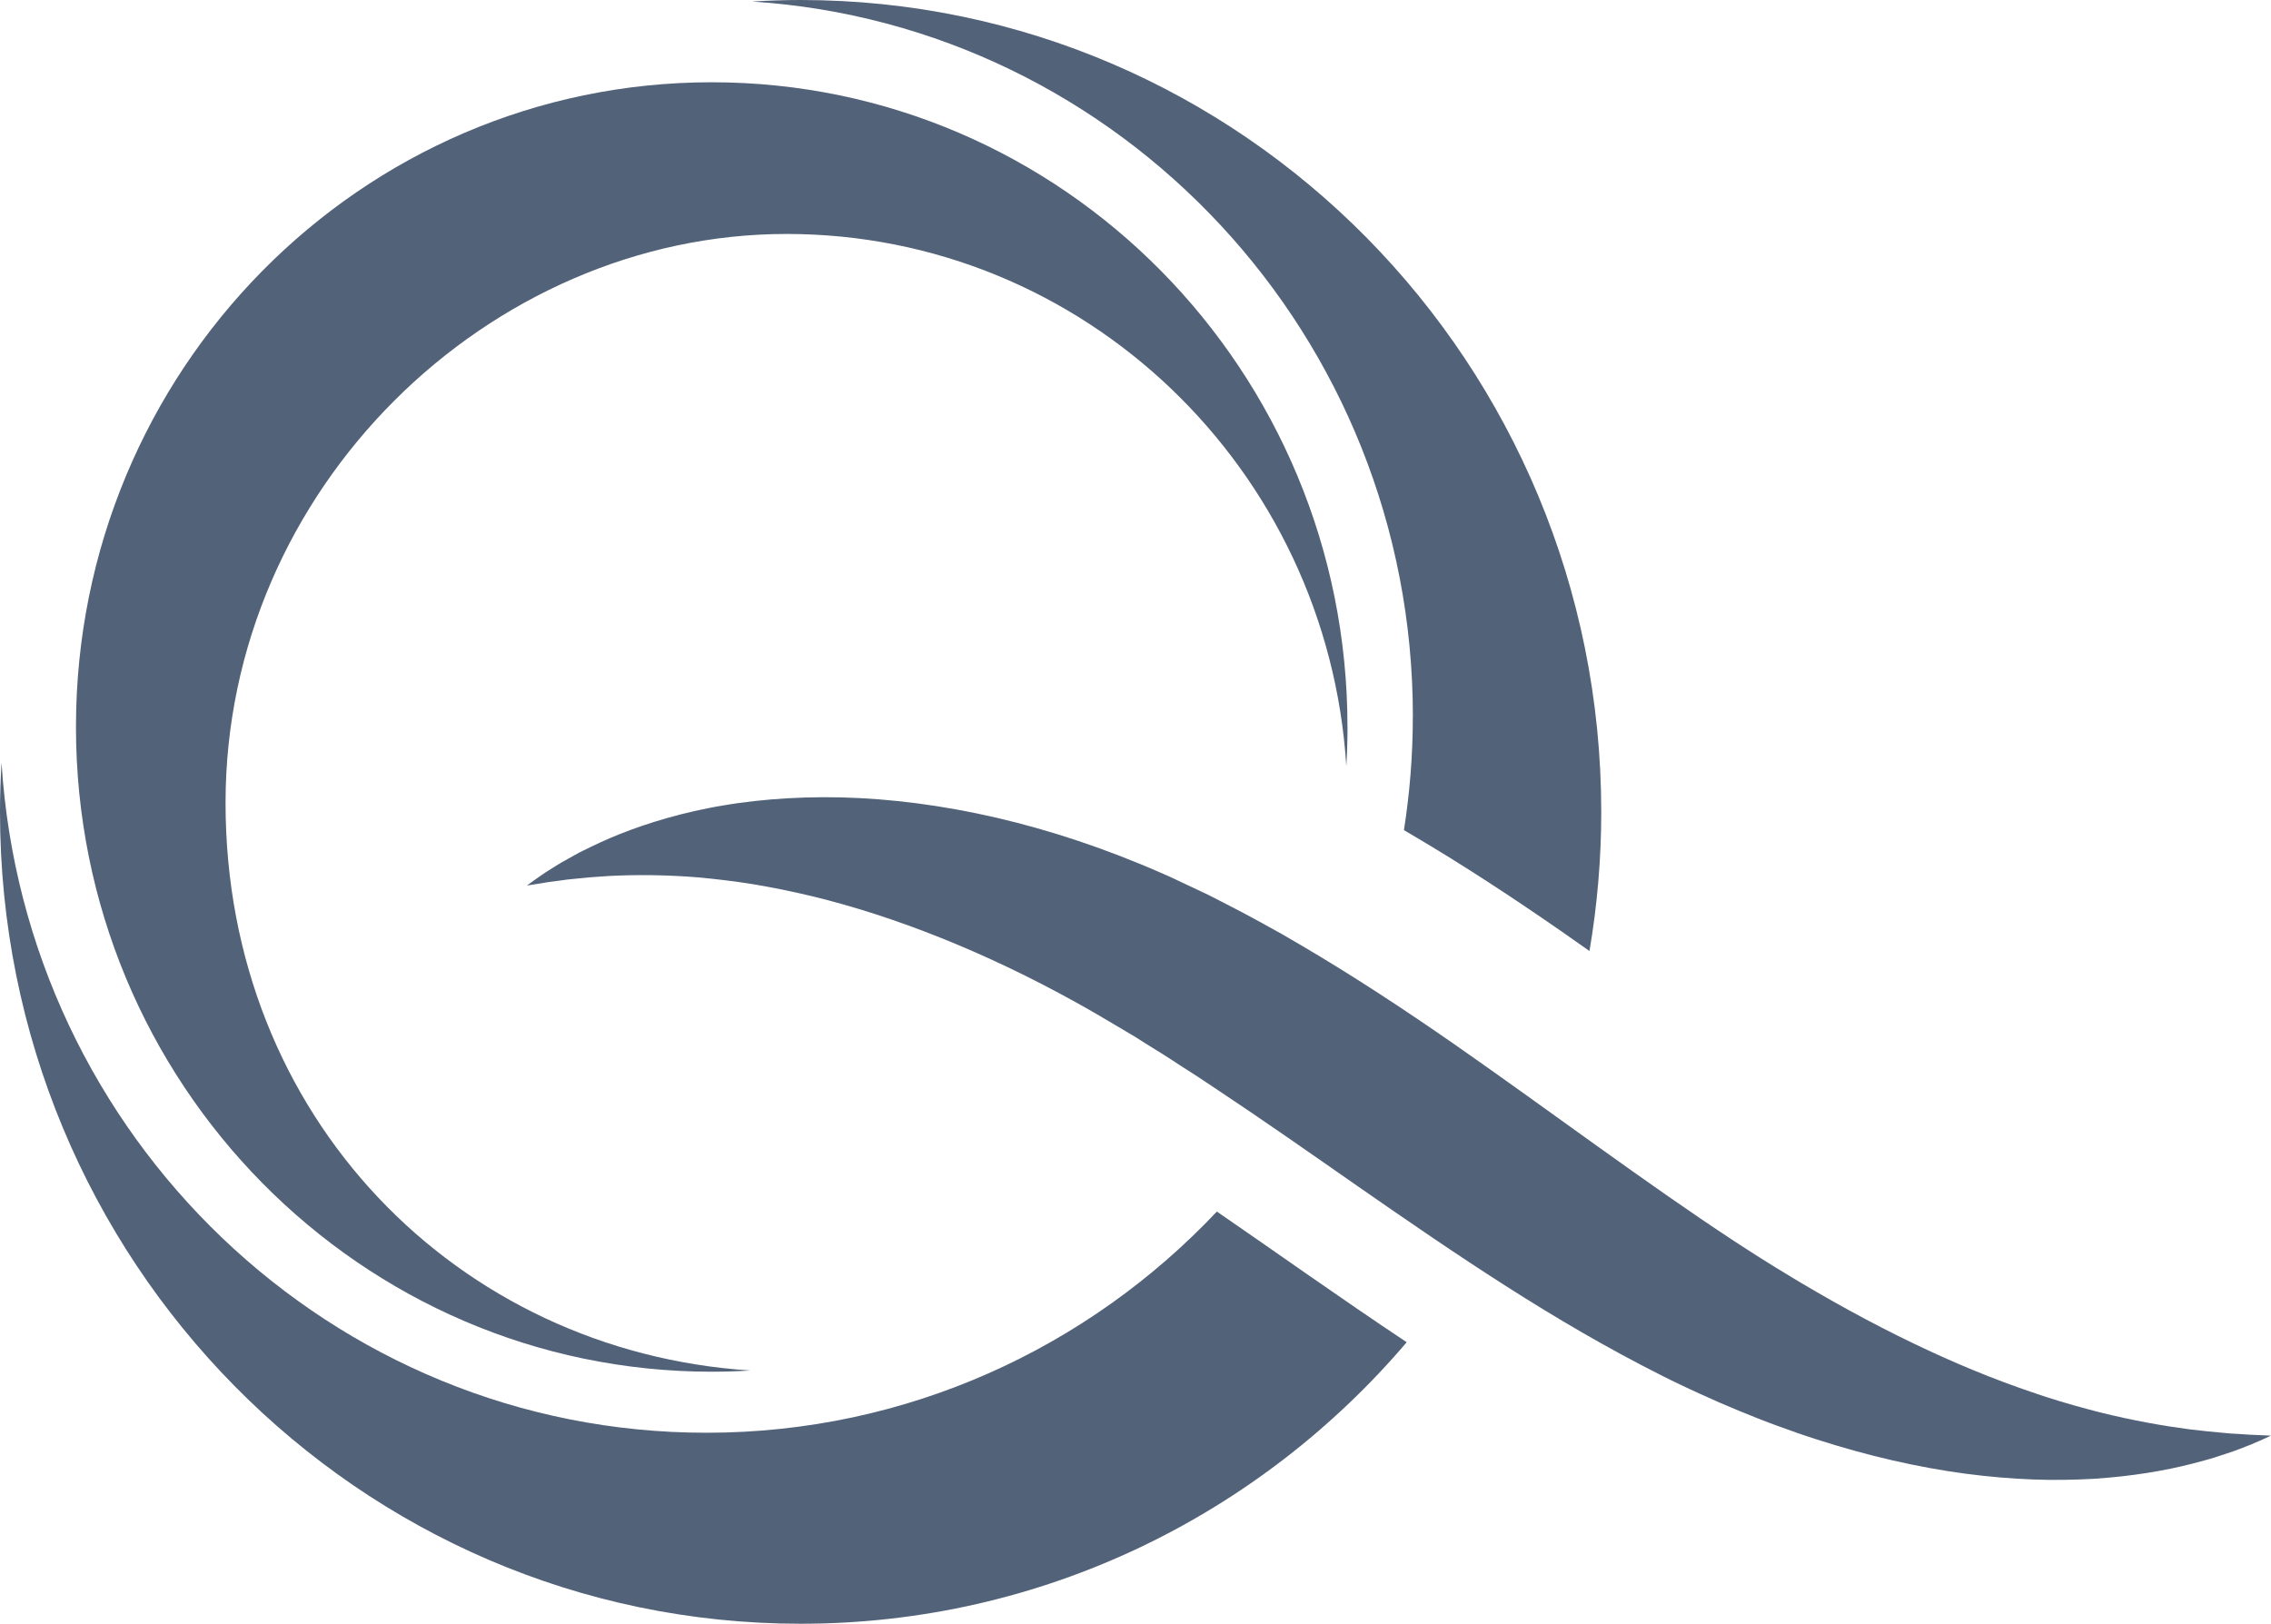
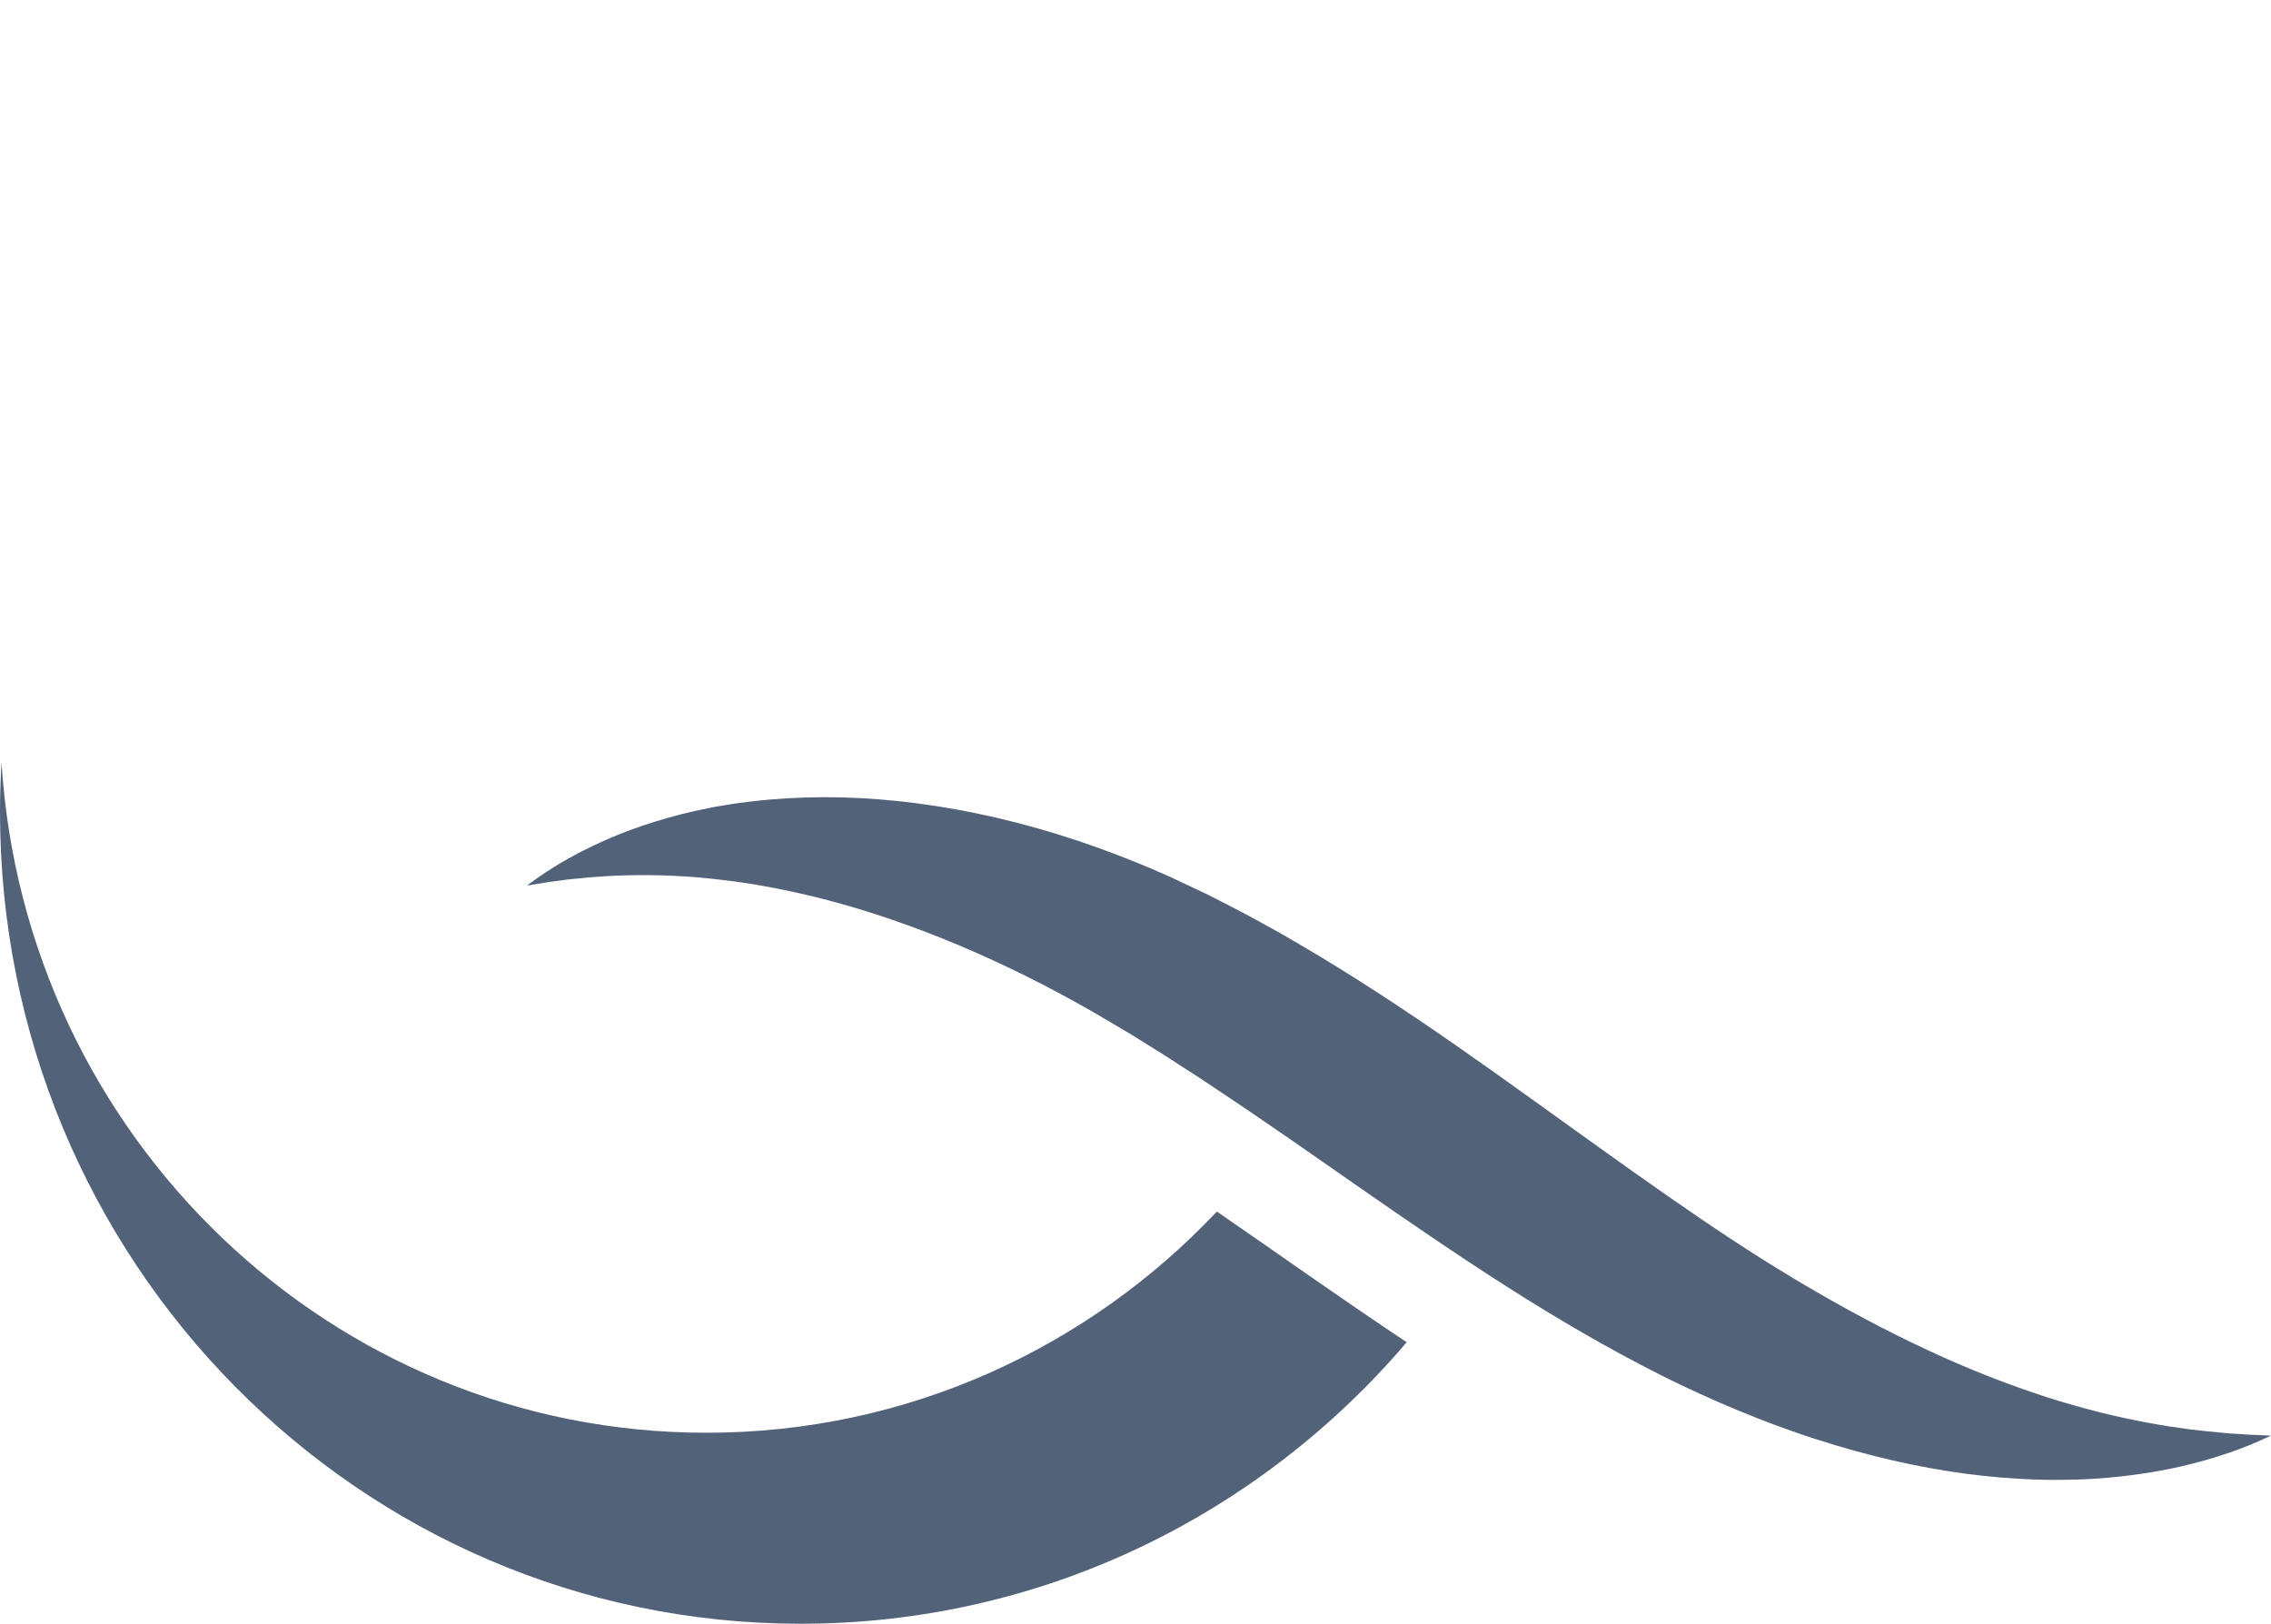
<svg xmlns="http://www.w3.org/2000/svg" id="Ebene_1" data-name="Ebene 1" viewBox="0 0 489.94 350.35">
  <defs>
    <style>      .cls-1 {        fill: #526279;      }    </style>
  </defs>
-   <path class="cls-1" d="M290.71,156.86c0,2.83-.09,5.64-.26,8.44-4.03-64.09-56.55-114.82-120.77-114.82s-121.02,54.96-121.02,122.75,50.01,118.39,113.21,122.48c-2.75.17-5.52.26-8.32.26-75.75,0-137.16-62.28-137.16-139.11S77.79,17.75,153.54,17.75s137.16,62.28,137.16,139.11Z" />
  <g>
    <path class="cls-1" d="M262.52,261.42c-27.74,29.4-66.82,47.72-110.11,47.72C71.54,309.14,5.4,245.26.33,164.55c-.21,3.52-.33,7.06-.33,10.62,0,96.75,77.33,175.18,172.72,175.18,52.26,0,99.08-23.54,130.76-60.74-7.32-4.87-14.55-9.86-21.68-14.81-6.49-4.52-12.92-9.02-19.28-13.39Z" />
-     <path class="cls-1" d="M304.8,154.57c0,8.36-.66,16.55-1.92,24.55.5.29.99.58,1.49.87,11.31,6.64,22.3,13.89,32.95,21.28,1.88,1.31,3.73,2.62,5.59,3.93,1.66-9.75,2.54-19.78,2.54-30.02C345.44,78.43,268.11,0,172.72,0c-3.52,0-7.01.12-10.47.33,79.58,5.15,142.56,72.23,142.56,154.24Z" />
  </g>
  <path class="cls-1" d="M113.75,191.01s.33-.24.98-.71c.66-.45,1.6-1.17,2.89-2.02,1.31-.81,2.94-1.92,4.93-2.98.5-.28,1.01-.56,1.54-.86.53-.3,1.09-.61,1.68-.88,1.17-.56,2.41-1.2,3.75-1.8,5.34-2.46,12.14-4.89,20.25-6.75,2.03-.42,4.13-.9,6.32-1.23,1.09-.17,2.2-.39,3.33-.52,1.13-.14,2.28-.29,3.44-.43,4.65-.51,9.58-.8,14.73-.82,10.3-.04,21.46,1.09,33.01,3.47,11.55,2.38,23.47,6.04,35.34,10.93,1.48.61,2.97,1.23,4.45,1.89.74.32,1.48.65,2.23.98.76.36,1.52.72,2.28,1.08,1.38.65,2.77,1.3,4.16,1.96l1.04.49.52.25.55.28c.74.38,1.48.75,2.22,1.13,1.48.77,2.97,1.54,4.46,2.31.76.39,1.47.78,2.18,1.17l2.15,1.17c1.43.79,2.86,1.59,4.3,2.38,1.41.82,2.83,1.64,4.24,2.47,11.31,6.64,22.3,13.89,32.95,21.28,10.63,7.41,20.95,14.91,31.02,22.12,10.08,7.21,19.89,14.15,29.52,20.47,1.15.77,2.37,1.52,3.56,2.3,1.19.78,2.39,1.52,3.58,2.27,1.19.76,2.38,1.47,3.57,2.19,1.18.74,2.37,1.43,3.55,2.15,2.36,1.4,4.72,2.76,7.05,4.08,2.33,1.32,4.66,2.58,6.96,3.81,9.22,4.89,18.18,9.05,26.67,12.38,4.25,1.66,8.38,3.12,12.35,4.42,3.98,1.28,7.81,2.34,11.46,3.28,7.29,1.81,13.84,2.95,19.33,3.67,2.74.33,5.22.59,7.39.77.54.05,1.07.09,1.57.14.5.03.99.06,1.45.08.93.06,1.78.12,2.54.17,3.03.12,4.69.21,4.69.21,0,0-.37.17-1.1.51-.73.32-1.8.84-3.24,1.42-1.44.54-3.22,1.31-5.37,1.98-.54.18-1.09.36-1.67.55-.58.19-1.18.39-1.8.56-1.25.34-2.58.74-4,1.08-5.67,1.45-12.74,2.67-20.99,3.21-4.11.23-8.53.33-13.17.15-4.64-.18-9.52-.58-14.58-1.25-10.12-1.35-20.95-3.81-32.06-7.39-2.78-.88-5.57-1.86-8.37-2.89-2.81-1.02-5.62-2.13-8.44-3.3-2.83-1.16-5.65-2.39-8.48-3.69-1.41-.65-2.84-1.3-4.24-1.98-1.42-.68-2.82-1.36-4.27-2.1-11.23-5.66-22.37-12.17-33.24-19.12-10.88-6.94-21.53-14.28-31.99-21.55-10.44-7.28-20.7-14.47-30.84-21.19-1.27-.84-2.53-1.68-3.79-2.52-1.27-.81-2.54-1.61-3.79-2.43l-1.88-1.23c-.63-.41-1.25-.82-1.86-1.19-1.22-.76-2.44-1.51-3.65-2.27-.61-.38-1.21-.77-1.81-1.15l-.45-.29-.5-.29-.99-.59c-1.33-.78-2.65-1.57-3.96-2.34l-.99-.58-.49-.29-.25-.15-.12-.07c-.09-.05.31.15.09.04-.62-.35-1.23-.71-1.84-1.06-1.22-.72-2.45-1.4-3.68-2.08-9.82-5.45-19.65-10.12-29.21-13.94-9.56-3.82-18.85-6.81-27.63-8.94-4.39-1.06-8.64-1.91-12.73-2.6-4.09-.66-8-1.11-11.72-1.47-7.43-.61-14.04-.6-19.55-.31-2.75.17-5.22.37-7.38.61-.54.06-1.06.11-1.57.16-.5.07-.97.13-1.43.2-.92.12-1.76.23-2.51.33-1.52.24-2.68.43-3.46.56-.79.12-1.19.18-1.19.18Z" />
</svg>